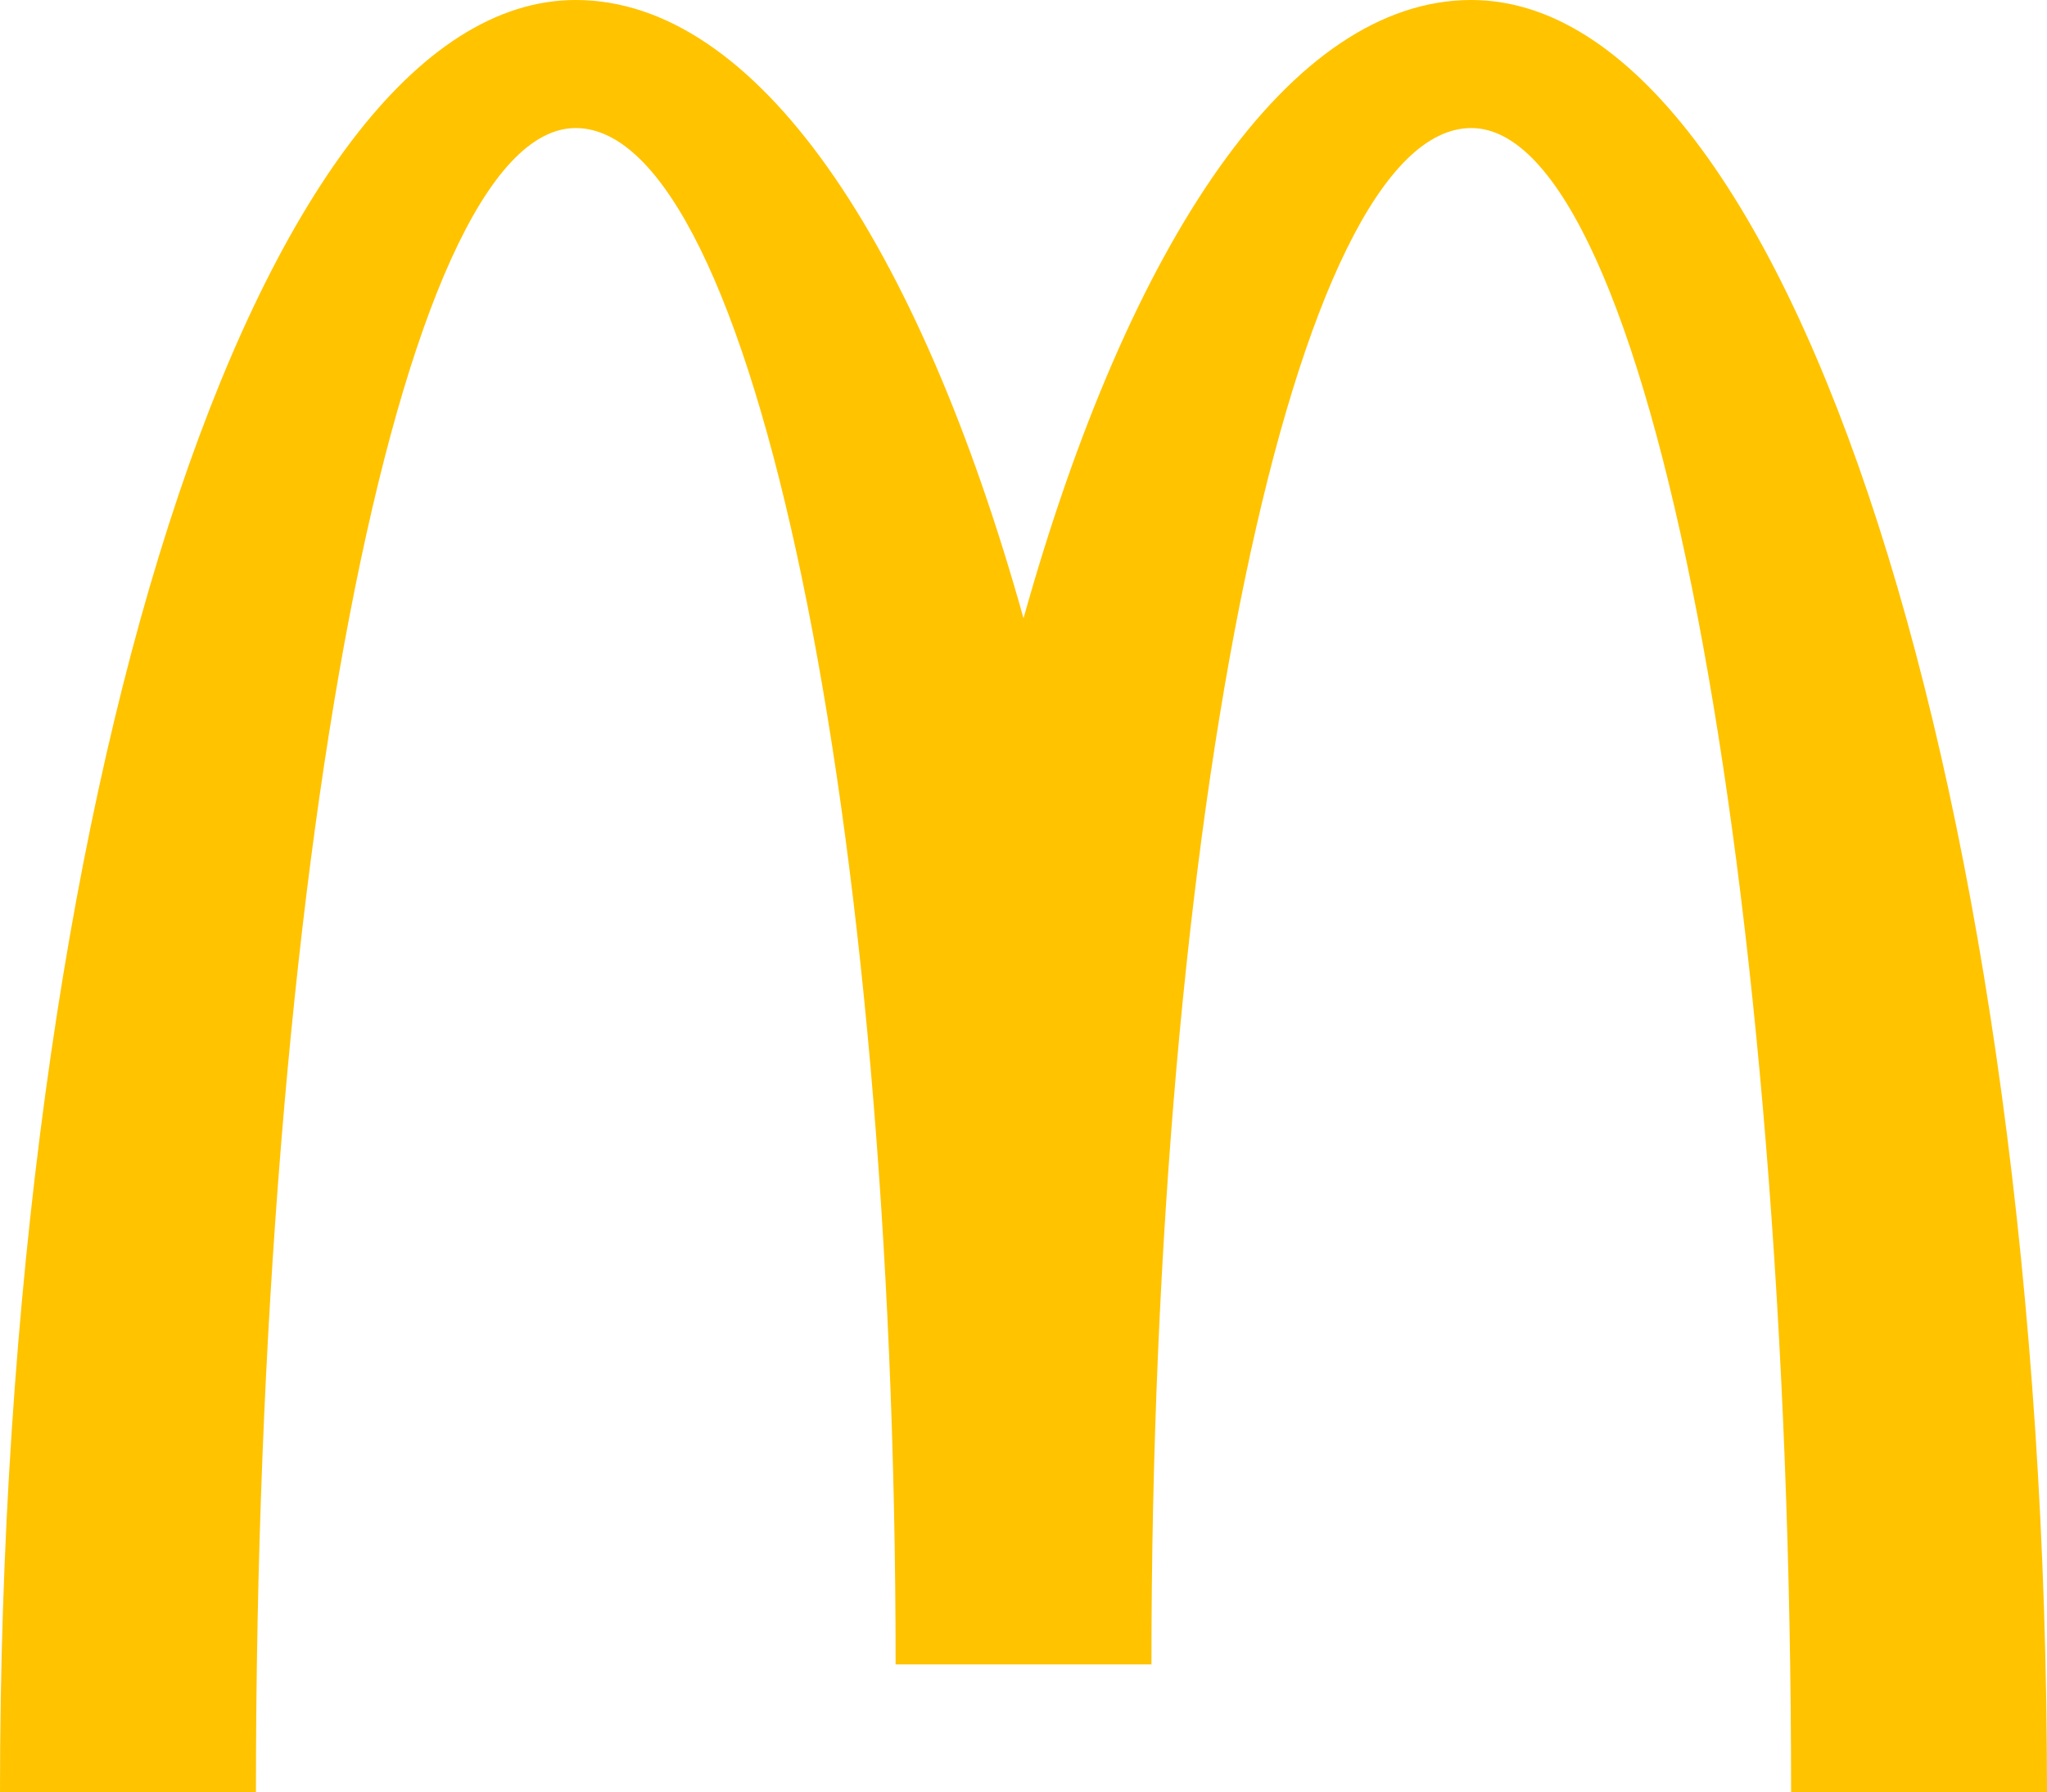
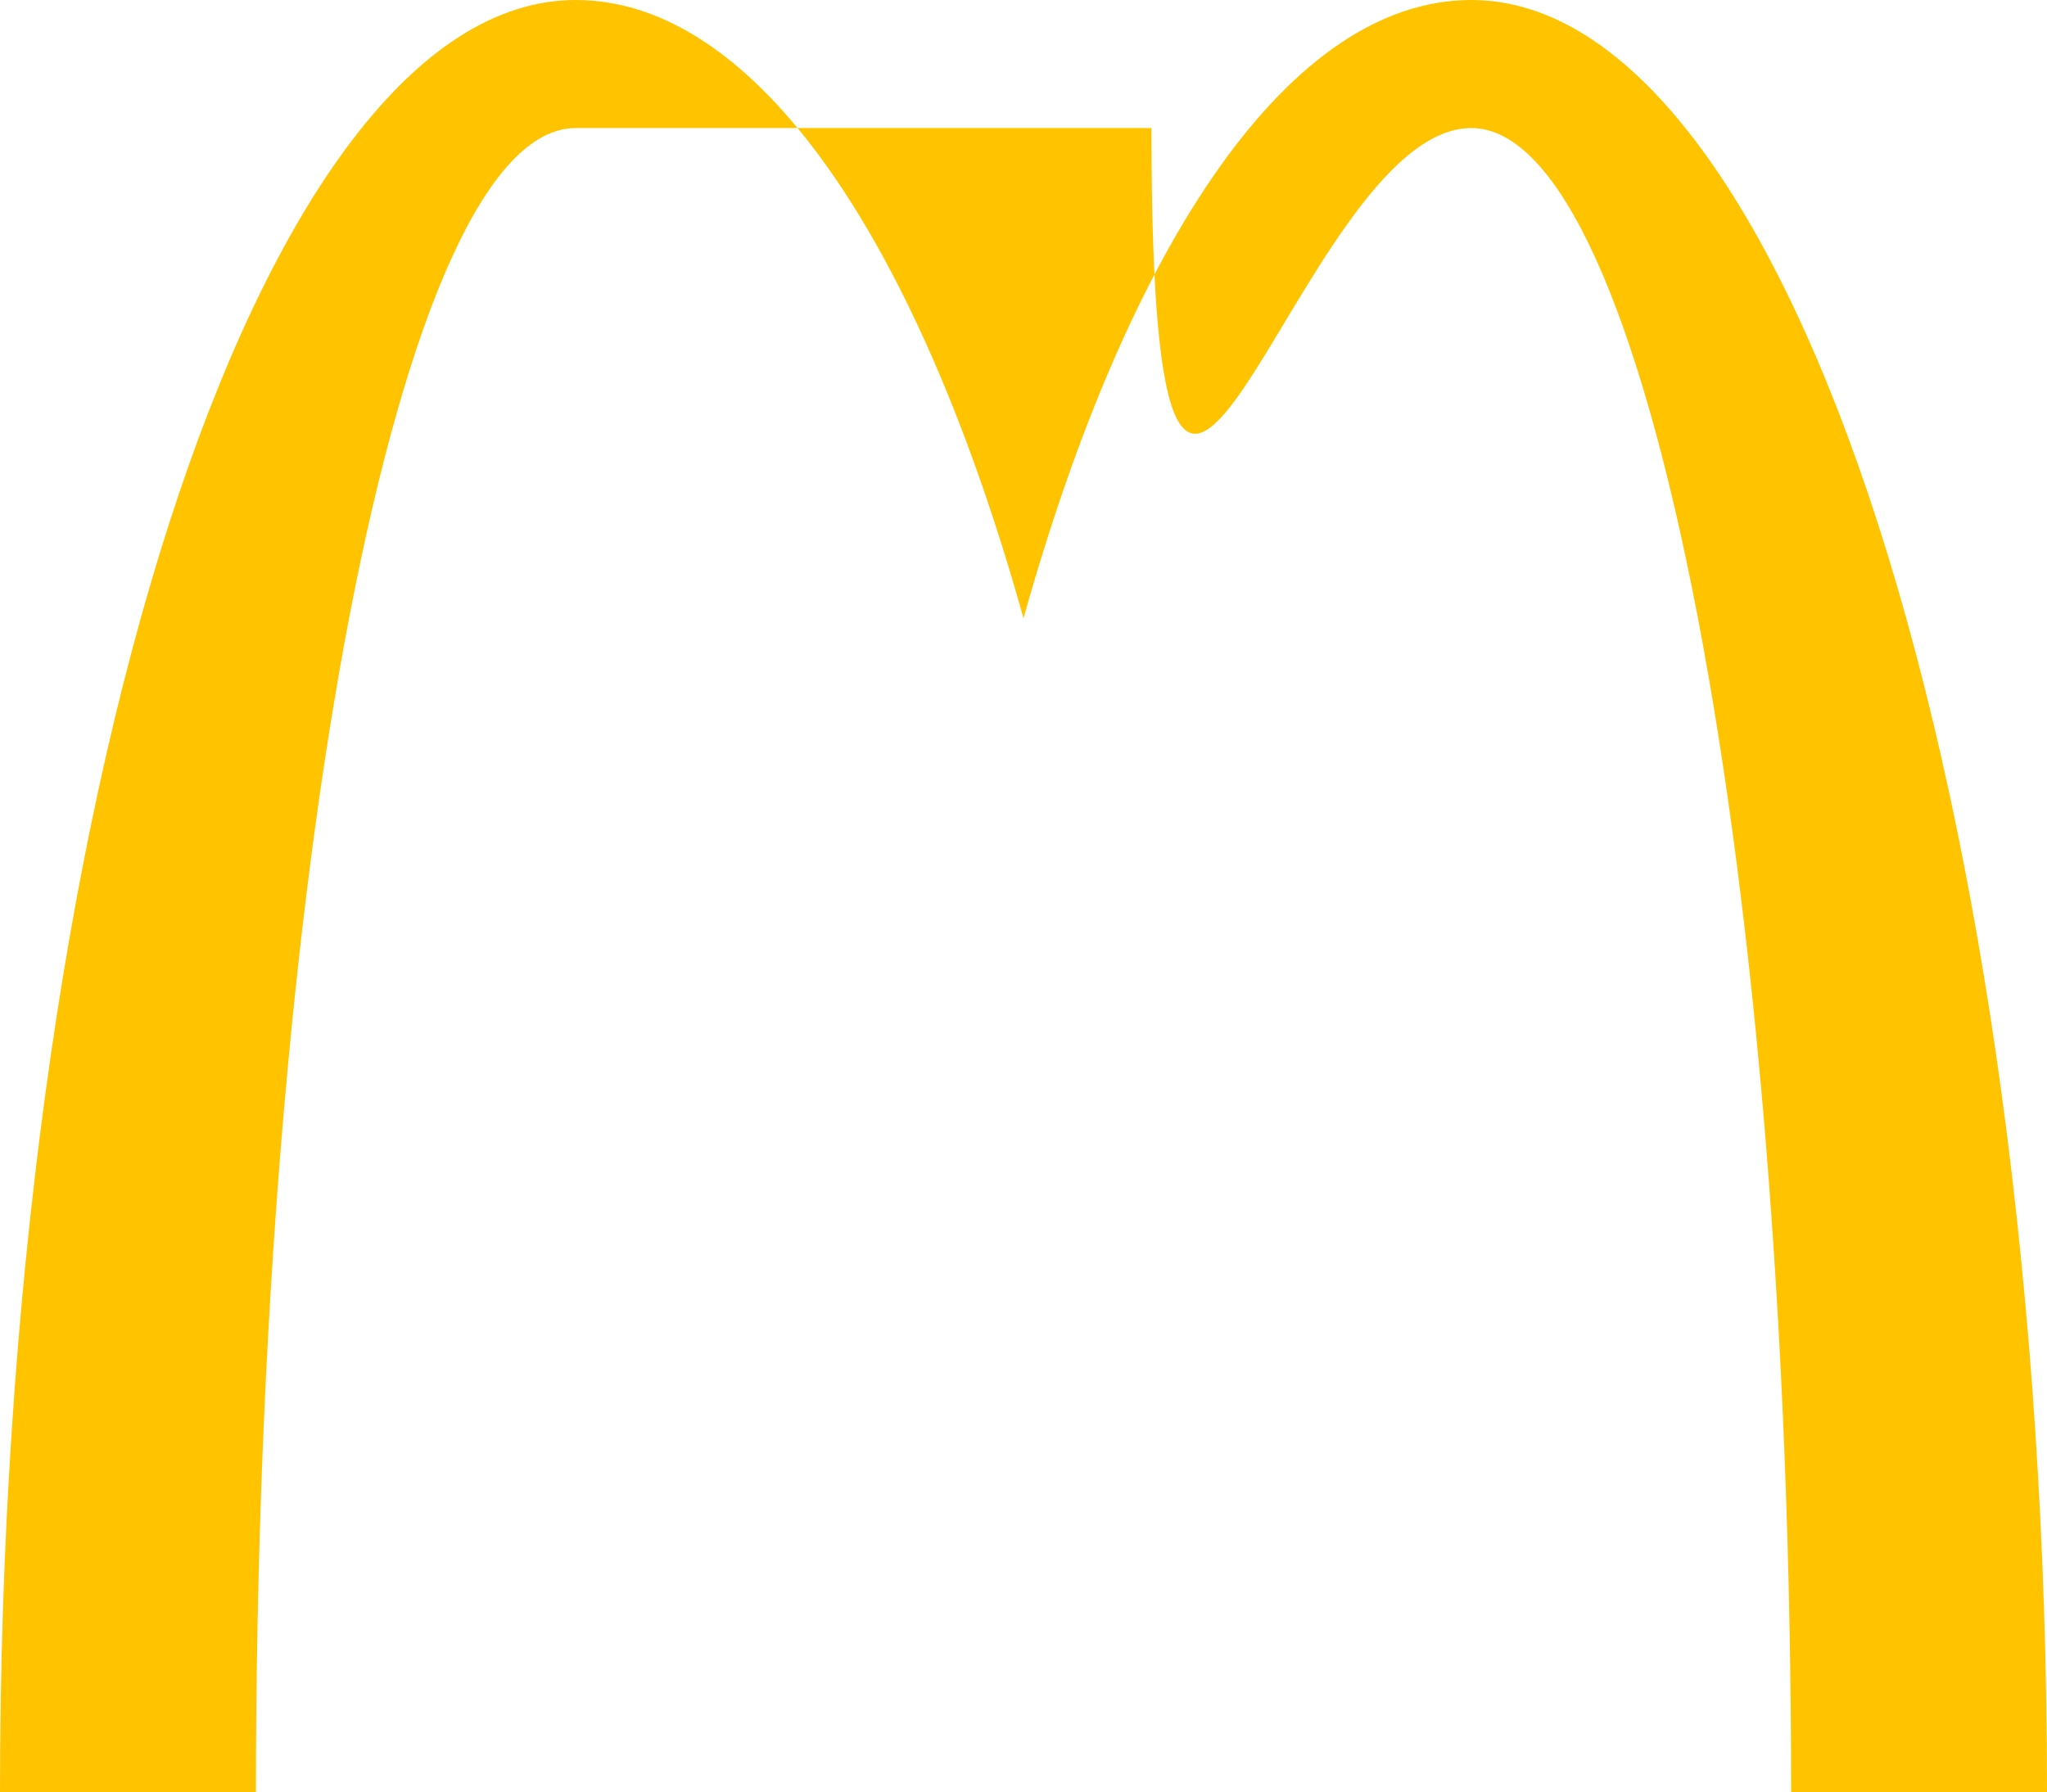
<svg xmlns="http://www.w3.org/2000/svg" width="322" height="282" viewBox="0 0 322 282" fill="none">
-   <path d="M231.442 20.146C259.222 20.146 281.746 137.381 281.746 282H322C322 126.253 281.45 0 231.442 0C202.987 0 177.603 37.944 161.003 97.278C144.41 37.944 119.015 0 90.564 0C40.555 0 0 126.253 0 282H40.259C40.259 137.381 62.786 20.146 90.563 20.146C118.349 20.146 140.883 128.364 140.883 261.866H181.126C181.127 128.364 203.654 20.146 231.442 20.146Z" fill="#FFC300" />
+   <path d="M231.442 20.146C259.222 20.146 281.746 137.381 281.746 282H322C322 126.253 281.45 0 231.442 0C202.987 0 177.603 37.944 161.003 97.278C144.41 37.944 119.015 0 90.564 0C40.555 0 0 126.253 0 282H40.259C40.259 137.381 62.786 20.146 90.563 20.146H181.126C181.127 128.364 203.654 20.146 231.442 20.146Z" fill="#FFC300" />
</svg>